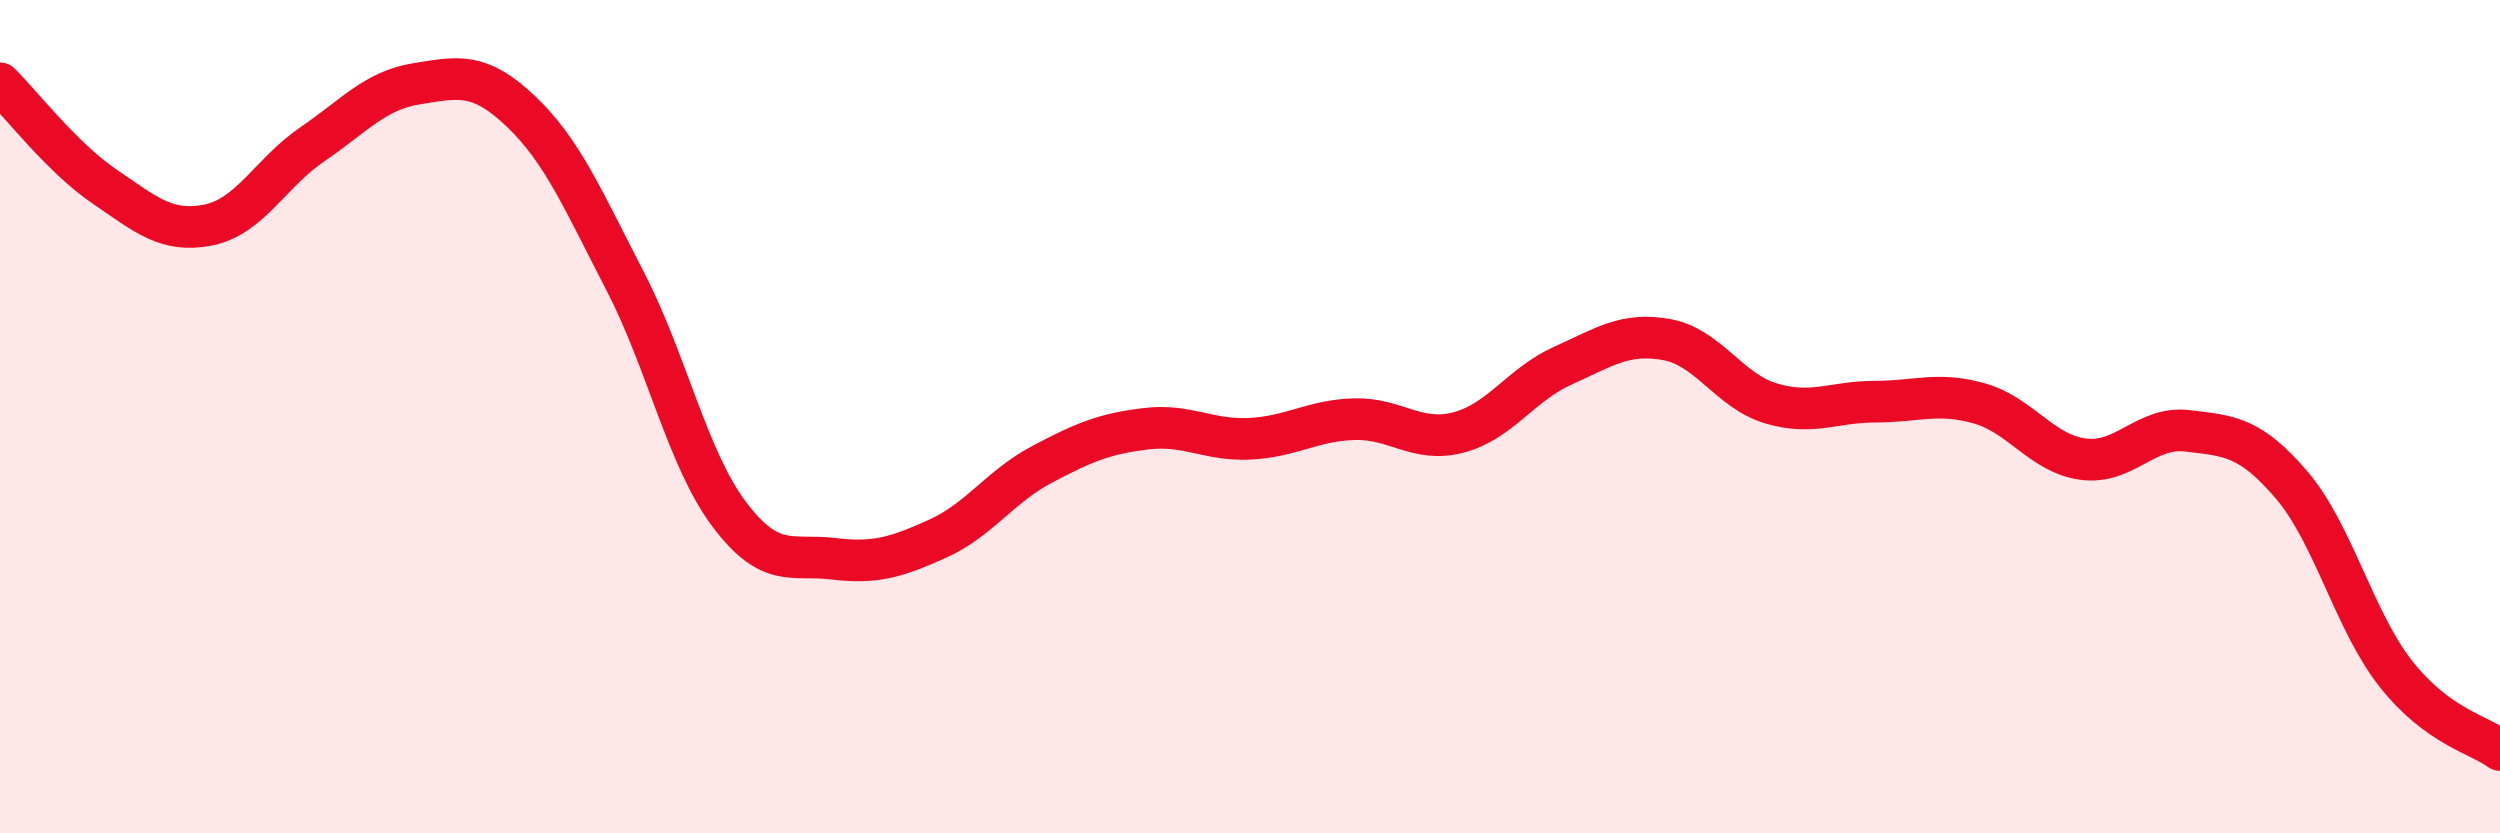
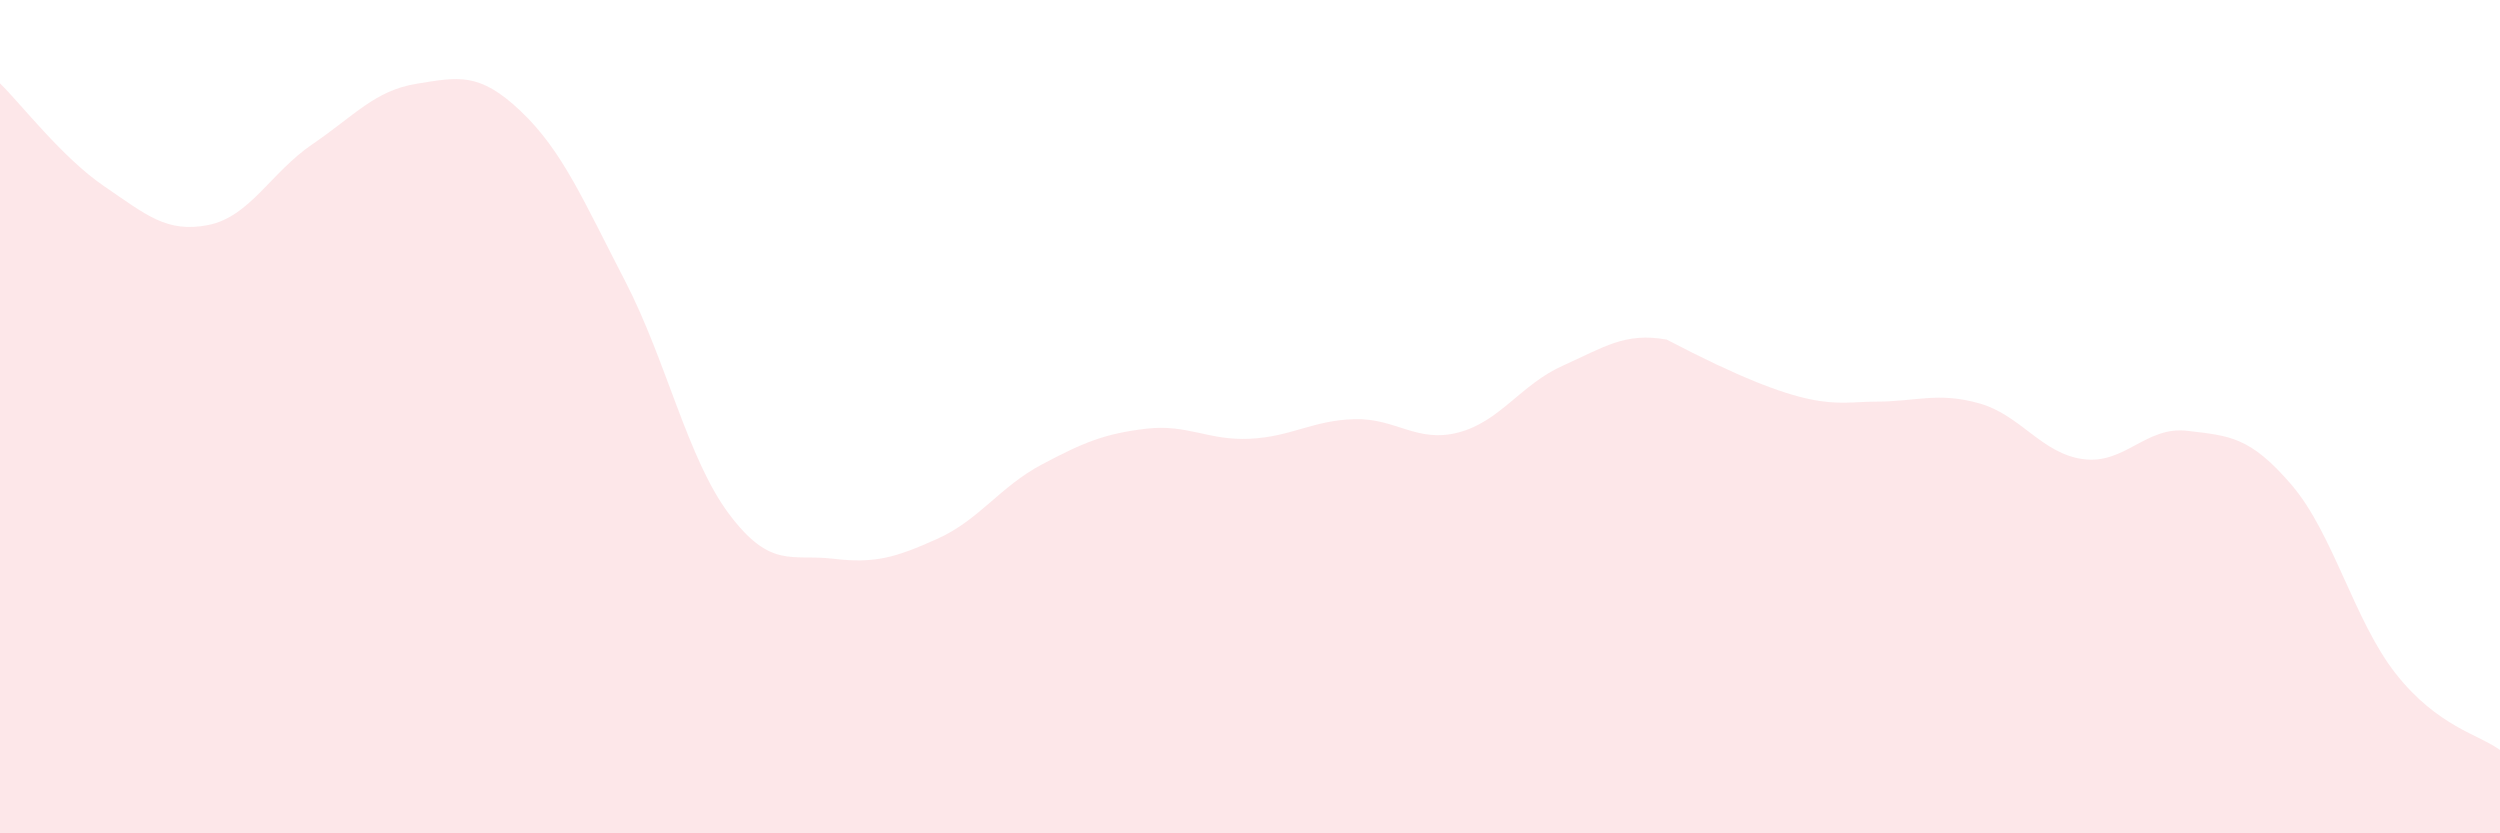
<svg xmlns="http://www.w3.org/2000/svg" width="60" height="20" viewBox="0 0 60 20">
-   <path d="M 0,2 C 0.5,2.49 1.5,3.79 2.5,4.47 C 3.5,5.15 4,5.6 5,5.4 C 6,5.2 6.5,4.14 7.5,3.46 C 8.5,2.78 9,2.17 10,2.01 C 11,1.85 11.5,1.72 12.5,2.67 C 13.5,3.62 14,4.81 15,6.74 C 16,8.67 16.5,11.01 17.5,12.34 C 18.5,13.67 19,13.29 20,13.41 C 21,13.53 21.5,13.38 22.5,12.93 C 23.5,12.48 24,11.68 25,11.15 C 26,10.62 26.5,10.41 27.5,10.29 C 28.5,10.17 29,10.58 30,10.53 C 31,10.48 31.5,10.09 32.5,10.06 C 33.5,10.03 34,10.64 35,10.38 C 36,10.12 36.5,9.23 37.5,8.78 C 38.5,8.33 39,7.97 40,8.15 C 41,8.33 41.5,9.38 42.5,9.68 C 43.5,9.98 44,9.64 45,9.64 C 46,9.64 46.5,9.4 47.5,9.68 C 48.5,9.96 49,10.89 50,11.02 C 51,11.15 51.5,10.22 52.5,10.34 C 53.5,10.46 54,10.47 55,11.64 C 56,12.81 56.5,14.9 57.5,16.17 C 58.5,17.44 59.5,17.63 60,18L60 20L0 20Z" fill="#EB0A25" opacity="0.1" stroke-linecap="round" stroke-linejoin="round" />
-   <path d="M 0,2 C 0.5,2.49 1.5,3.79 2.5,4.47 C 3.5,5.15 4,5.6 5,5.4 C 6,5.2 6.5,4.14 7.5,3.46 C 8.5,2.78 9,2.17 10,2.01 C 11,1.85 11.5,1.72 12.5,2.67 C 13.5,3.62 14,4.81 15,6.74 C 16,8.67 16.5,11.01 17.5,12.34 C 18.5,13.67 19,13.29 20,13.41 C 21,13.53 21.5,13.38 22.5,12.93 C 23.5,12.48 24,11.68 25,11.15 C 26,10.62 26.5,10.41 27.5,10.29 C 28.5,10.17 29,10.58 30,10.53 C 31,10.48 31.5,10.09 32.5,10.06 C 33.5,10.03 34,10.64 35,10.38 C 36,10.12 36.5,9.23 37.5,8.78 C 38.5,8.33 39,7.97 40,8.15 C 41,8.33 41.5,9.38 42.5,9.68 C 43.5,9.98 44,9.64 45,9.64 C 46,9.64 46.5,9.4 47.5,9.68 C 48.5,9.96 49,10.89 50,11.02 C 51,11.15 51.5,10.22 52.5,10.34 C 53.5,10.46 54,10.47 55,11.64 C 56,12.81 56.5,14.9 57.5,16.17 C 58.5,17.44 59.5,17.63 60,18" stroke="#EB0A25" stroke-width="1" fill="none" stroke-linecap="round" stroke-linejoin="round" />
+   <path d="M 0,2 C 0.5,2.49 1.5,3.79 2.5,4.47 C 3.5,5.15 4,5.6 5,5.4 C 6,5.2 6.5,4.14 7.5,3.46 C 8.5,2.78 9,2.17 10,2.01 C 11,1.85 11.5,1.72 12.5,2.67 C 13.5,3.62 14,4.81 15,6.74 C 16,8.67 16.5,11.01 17.5,12.34 C 18.5,13.67 19,13.29 20,13.41 C 21,13.53 21.5,13.38 22.5,12.93 C 23.5,12.48 24,11.68 25,11.15 C 26,10.62 26.5,10.41 27.5,10.29 C 28.5,10.17 29,10.58 30,10.53 C 31,10.48 31.5,10.09 32.5,10.06 C 33.5,10.03 34,10.64 35,10.38 C 36,10.12 36.5,9.23 37.5,8.78 C 38.5,8.33 39,7.97 40,8.15 C 43.5,9.98 44,9.64 45,9.64 C 46,9.64 46.5,9.4 47.5,9.68 C 48.5,9.96 49,10.89 50,11.02 C 51,11.15 51.5,10.22 52.5,10.34 C 53.5,10.46 54,10.47 55,11.64 C 56,12.81 56.5,14.9 57.5,16.17 C 58.5,17.44 59.5,17.63 60,18L60 20L0 20Z" fill="#EB0A25" opacity="0.1" stroke-linecap="round" stroke-linejoin="round" />
</svg>